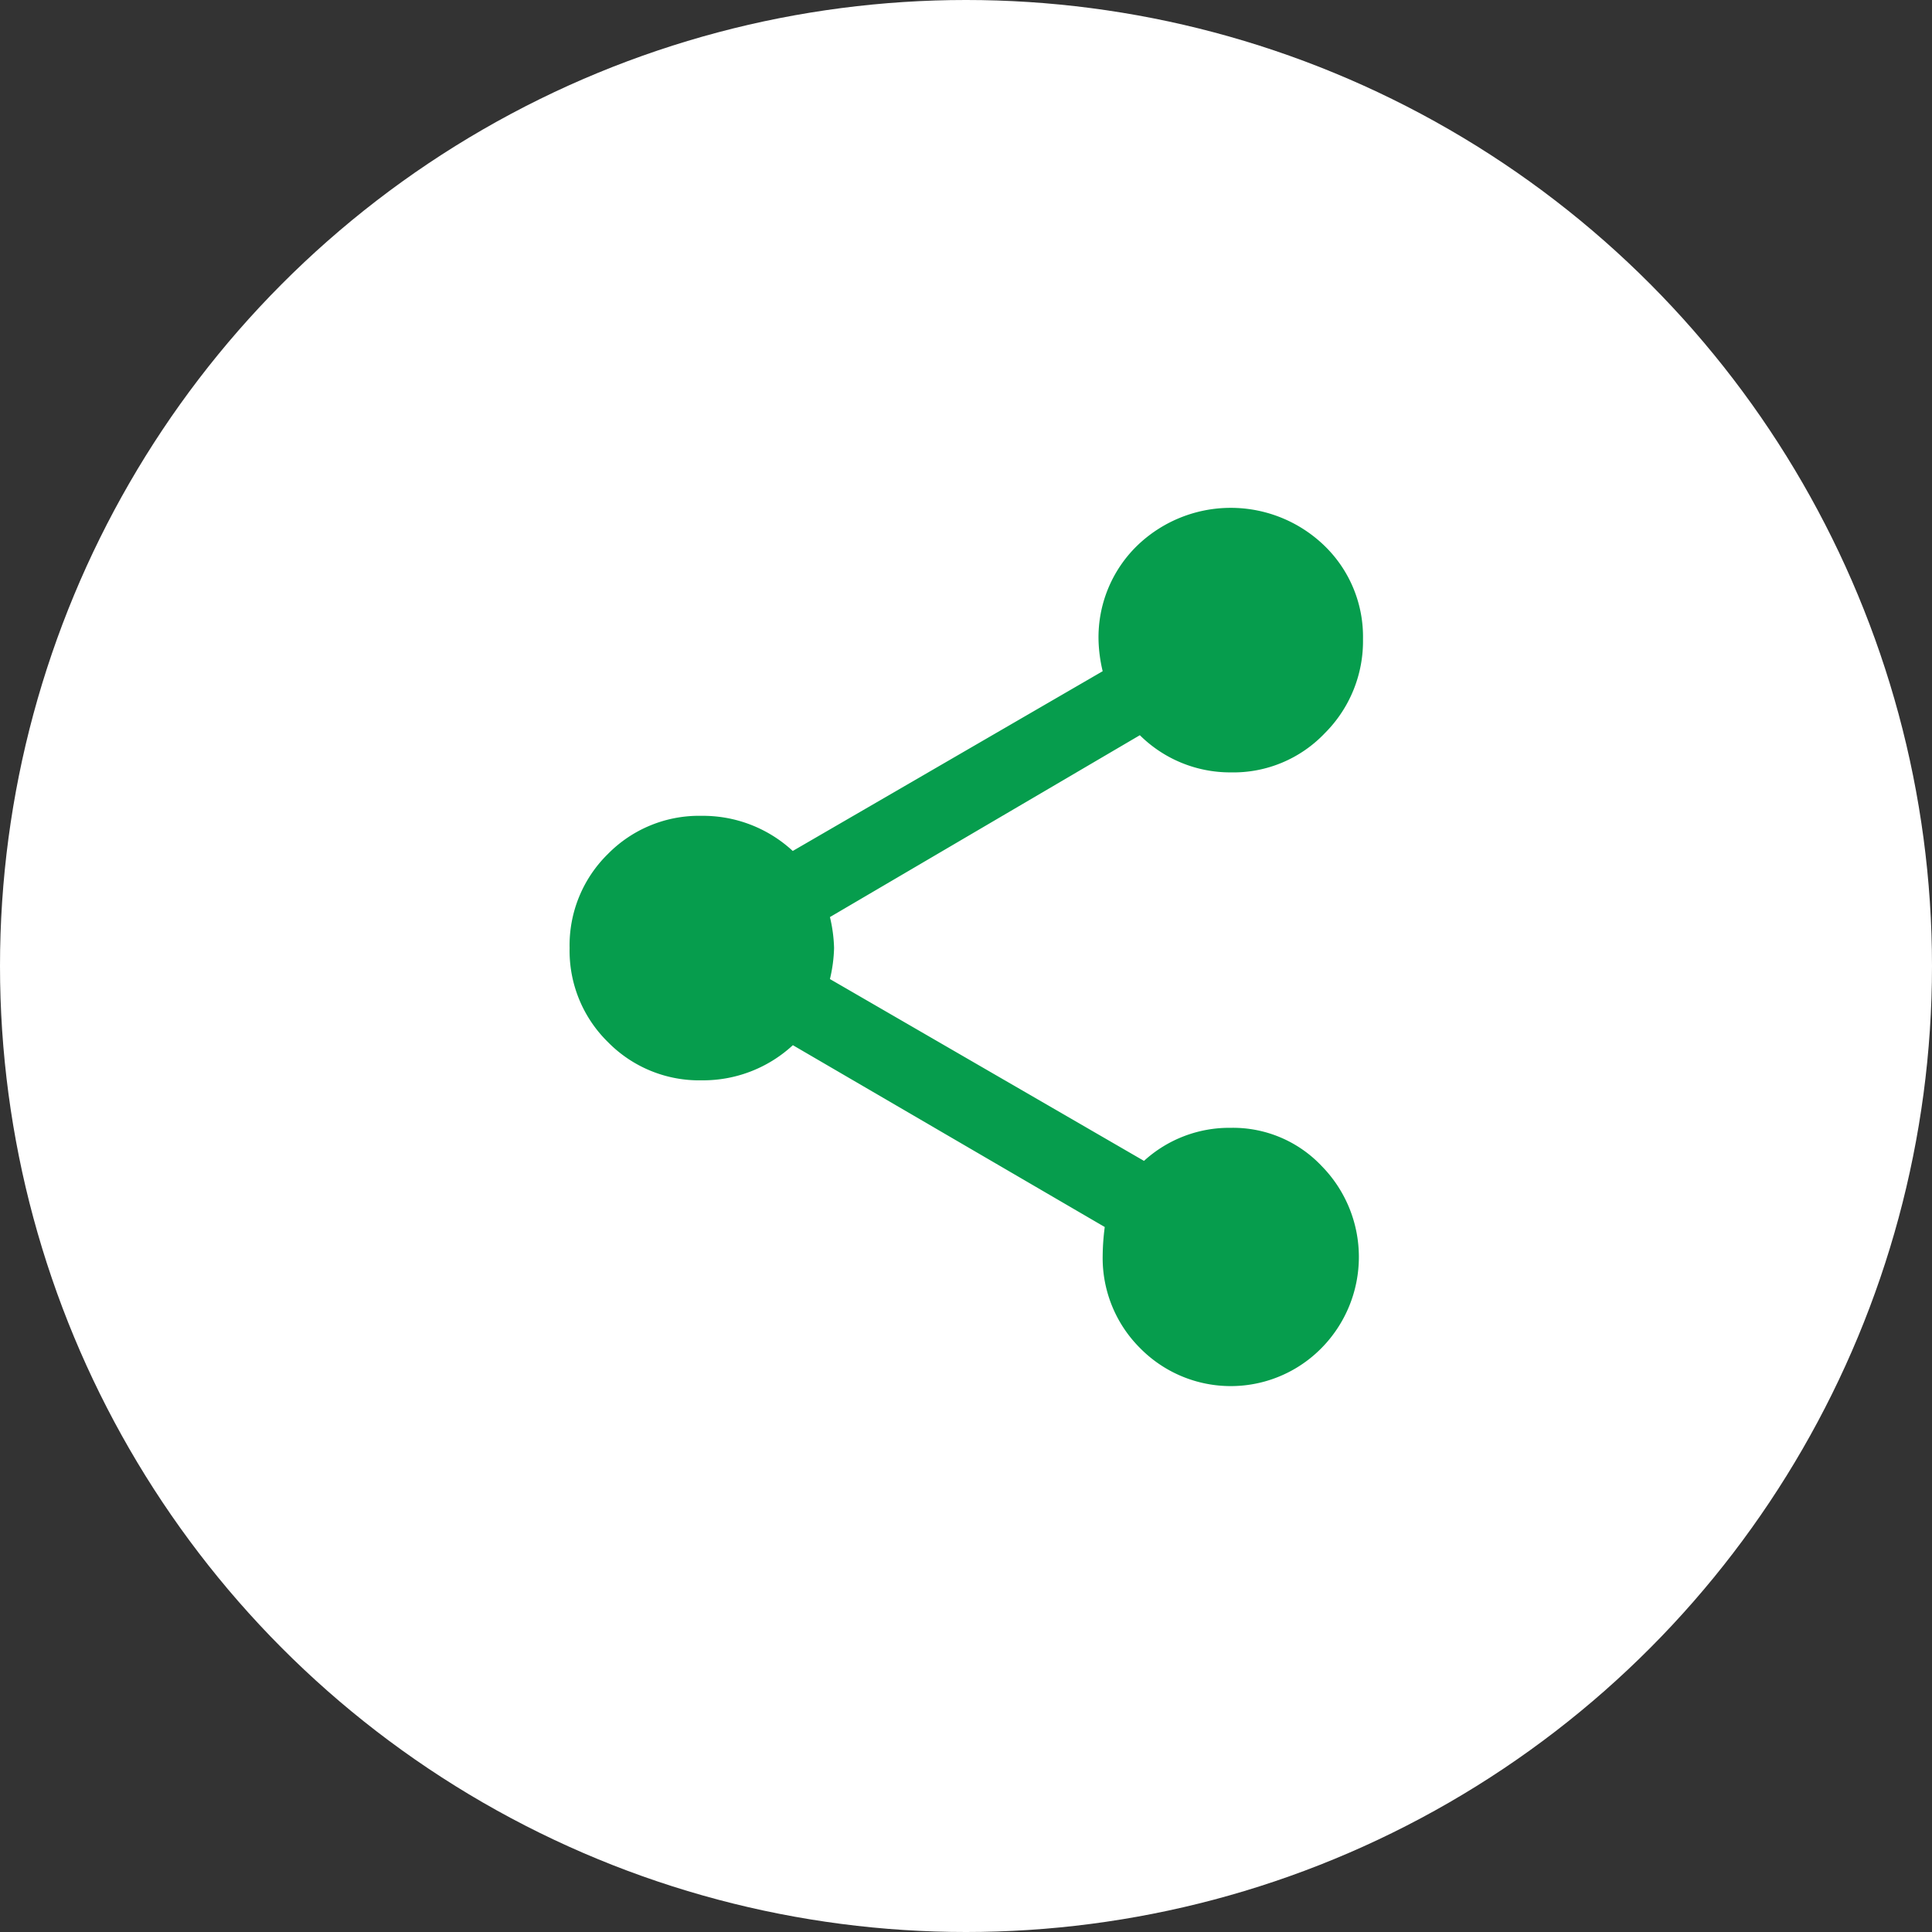
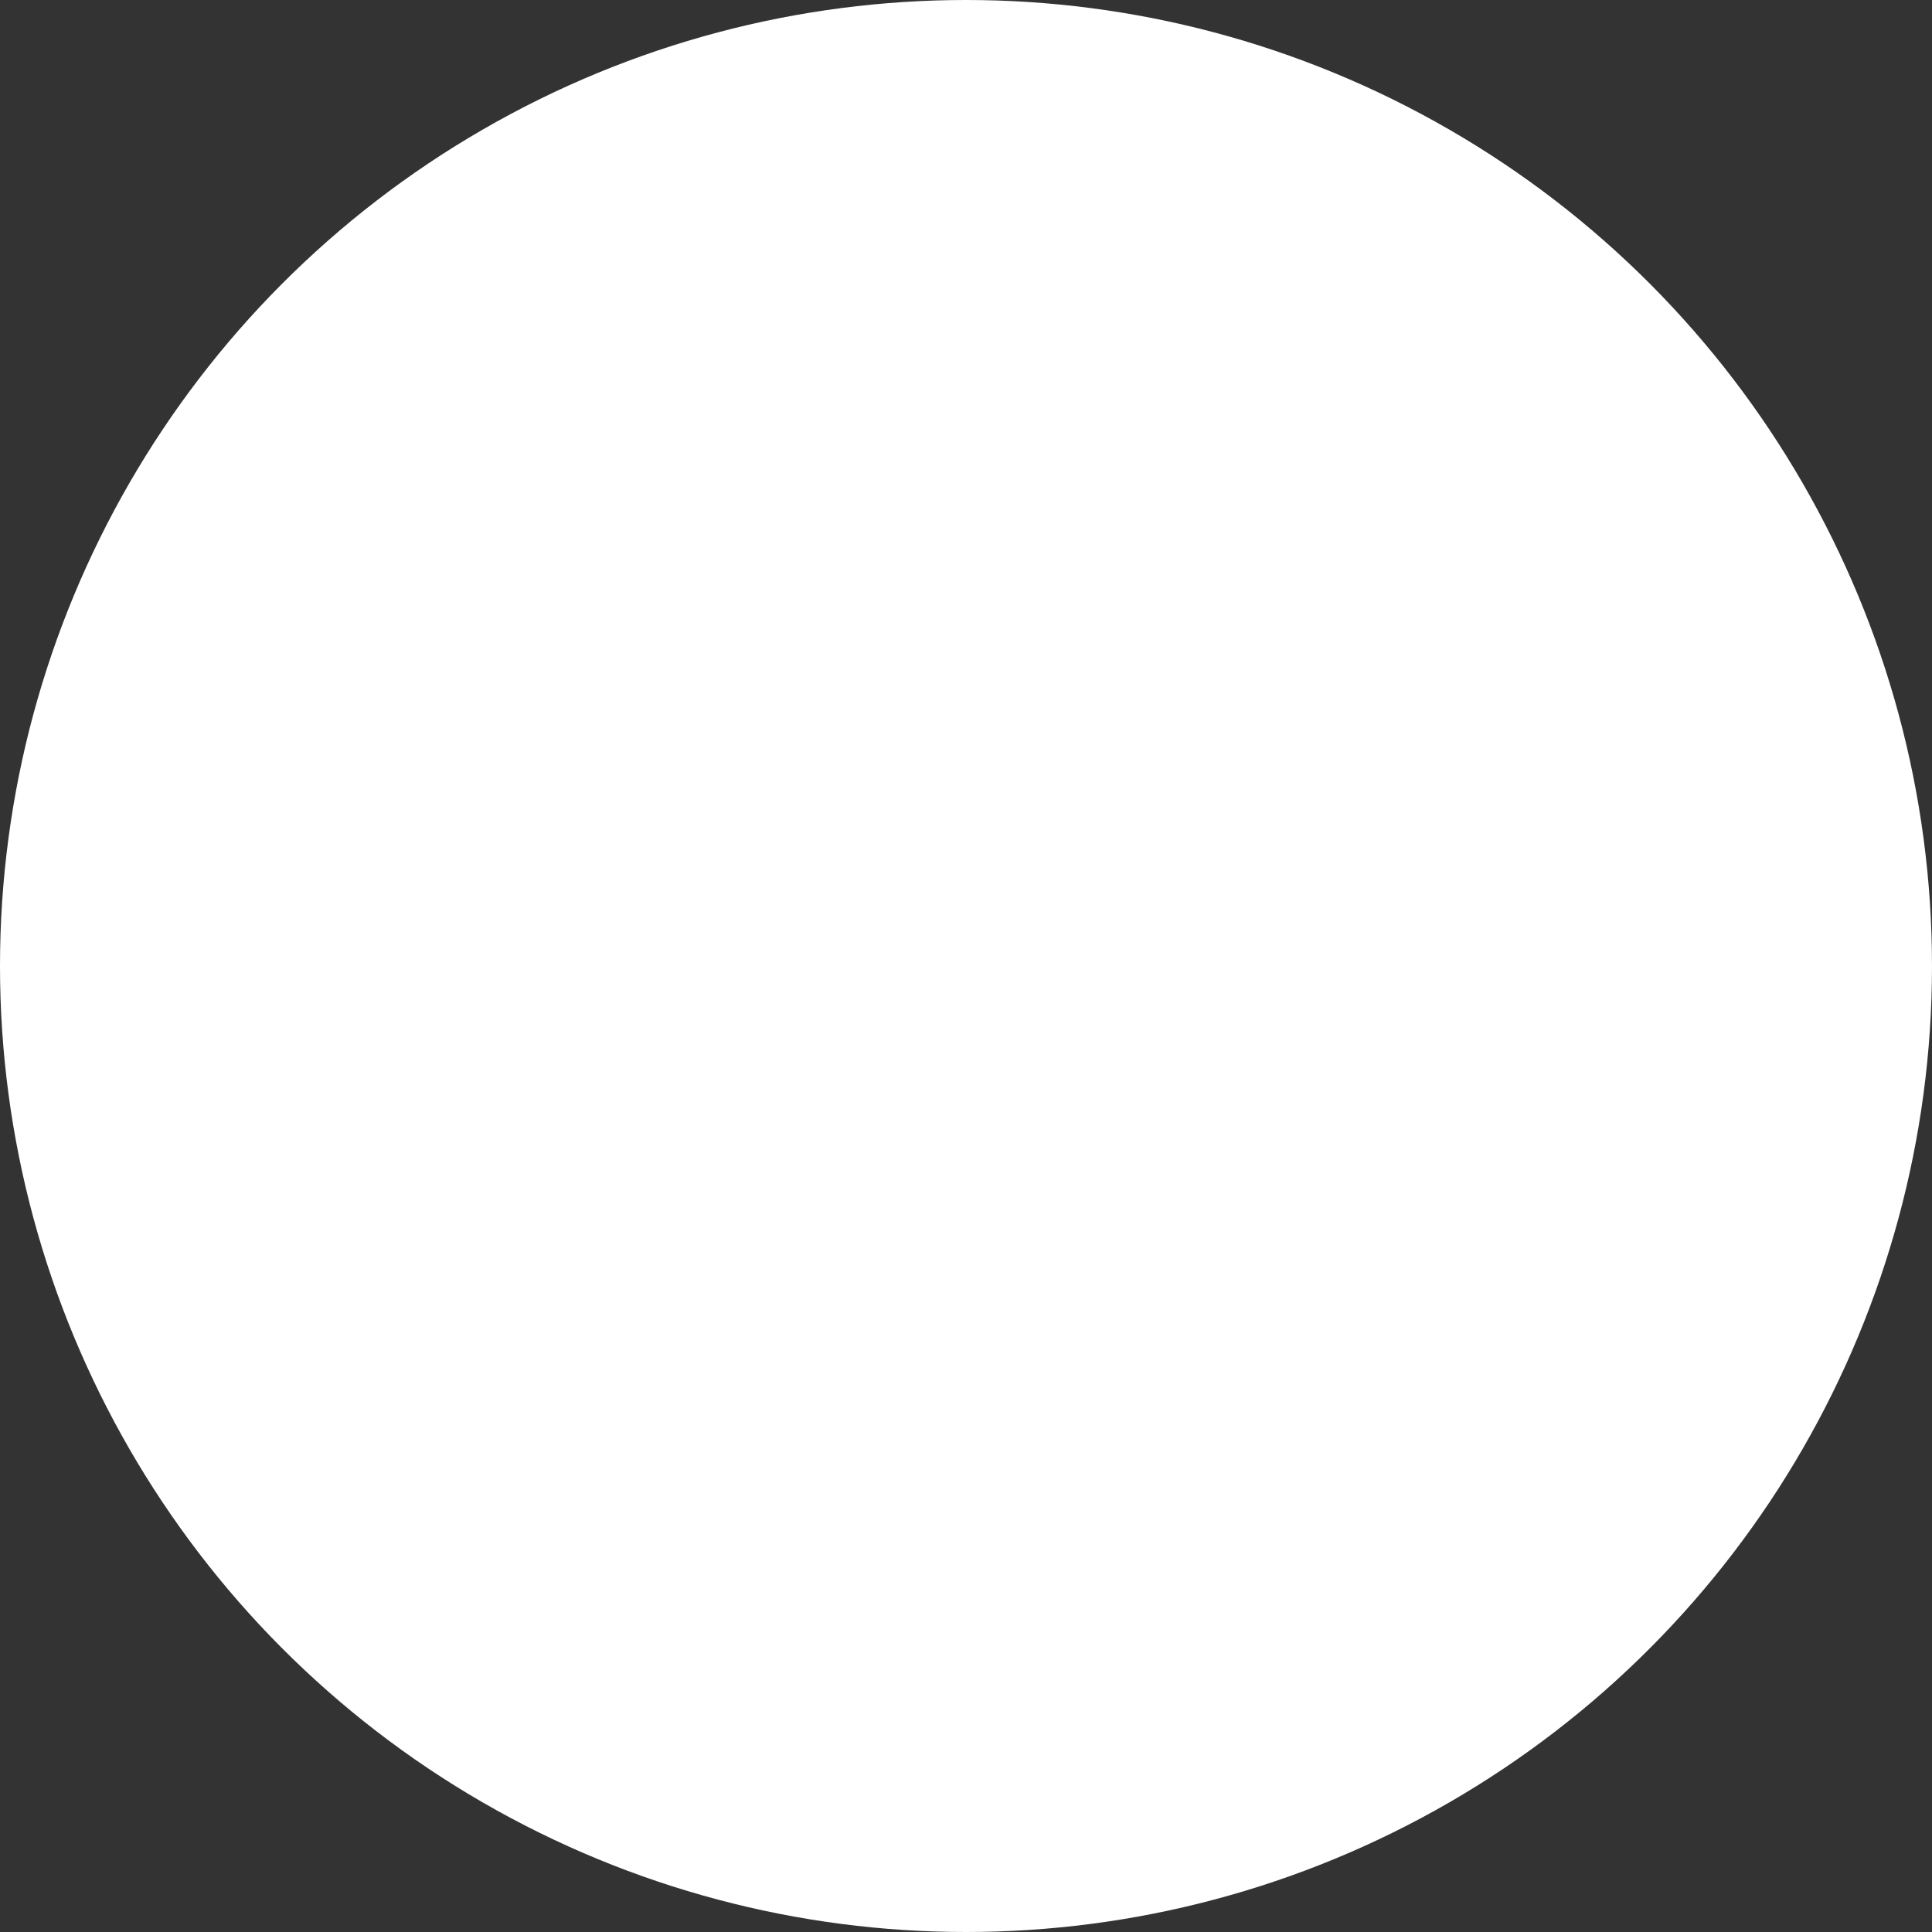
<svg xmlns="http://www.w3.org/2000/svg" viewBox="0 0 70 70" height="70" width="70">
  <rect x="0" y="0" width="70" height="70" fill="#333333" stroke="none" />
  <g transform="translate(0 -0.356)" data-name="Group 26879" id="Group_26879">
    <circle fill="#fff" transform="translate(0 0.356)" r="35" cy="35" cx="35" data-name="Ellipse 434" id="Ellipse_434" />
    <g transform="translate(20.638 18.761)" id="share">
-       <path fill="#069d4d" transform="translate(0 -1.32)" d="M23.955,23.778a4.42,4.42,0,0,1,3.294,1.385,4.7,4.7,0,0,1,0,6.588,4.61,4.61,0,0,1-6.588,0,4.606,4.606,0,0,1-1.347-3.331,8.586,8.586,0,0,1,.075-1.048l-11.3-6.588a4.79,4.79,0,0,1-3.294,1.273,4.63,4.63,0,0,1-3.406-1.385A4.63,4.63,0,0,1,0,17.265a4.63,4.63,0,0,1,1.385-3.406,4.63,4.63,0,0,1,3.406-1.385,4.79,4.79,0,0,1,3.294,1.273L19.314,7.234a5.358,5.358,0,0,1-.15-1.123A4.63,4.63,0,0,1,20.549,2.7a4.881,4.881,0,0,1,6.812,0,4.585,4.585,0,0,1,1.385,3.369A4.71,4.71,0,0,1,27.362,9.48,4.568,4.568,0,0,1,23.955,10.9a4.645,4.645,0,0,1-3.294-1.347L9.432,16.142a5.358,5.358,0,0,1,.15,1.123,5.358,5.358,0,0,1-.15,1.123l11.379,6.588A4.585,4.585,0,0,1,23.955,23.778Z" data-name="Path 4125" id="Path_4125" />
-     </g>
+       </g>
  </g>
</svg>